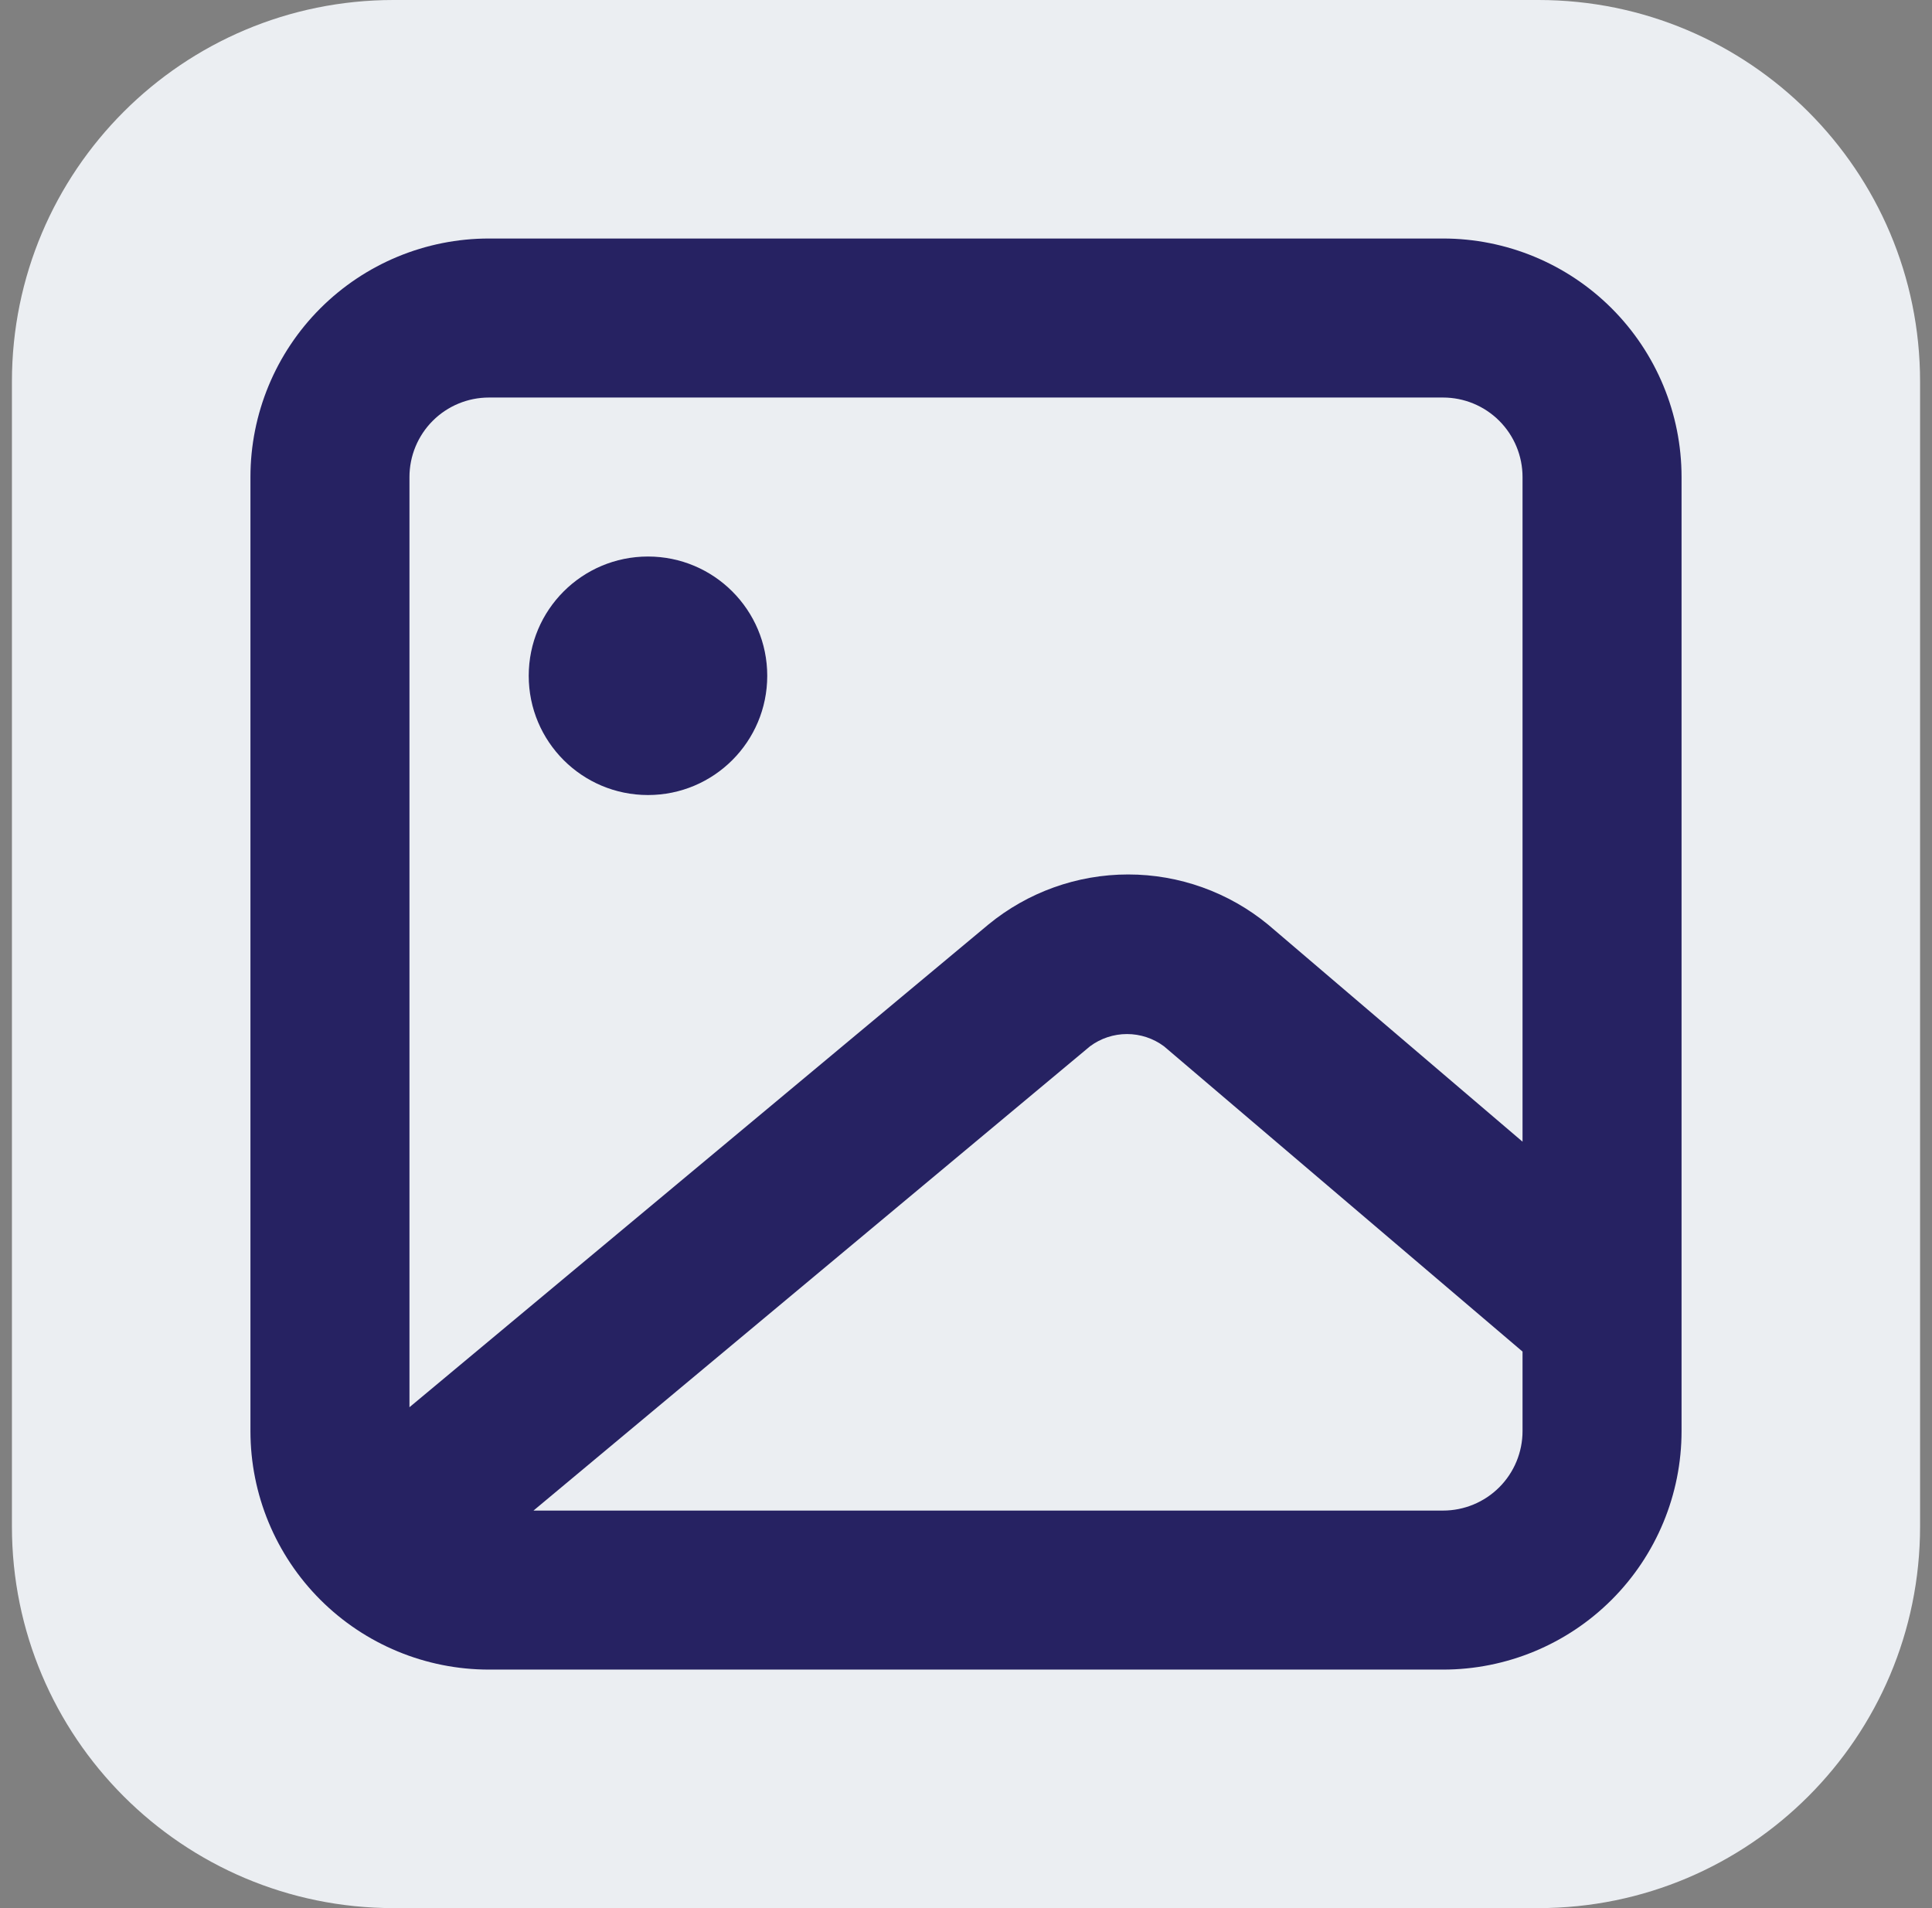
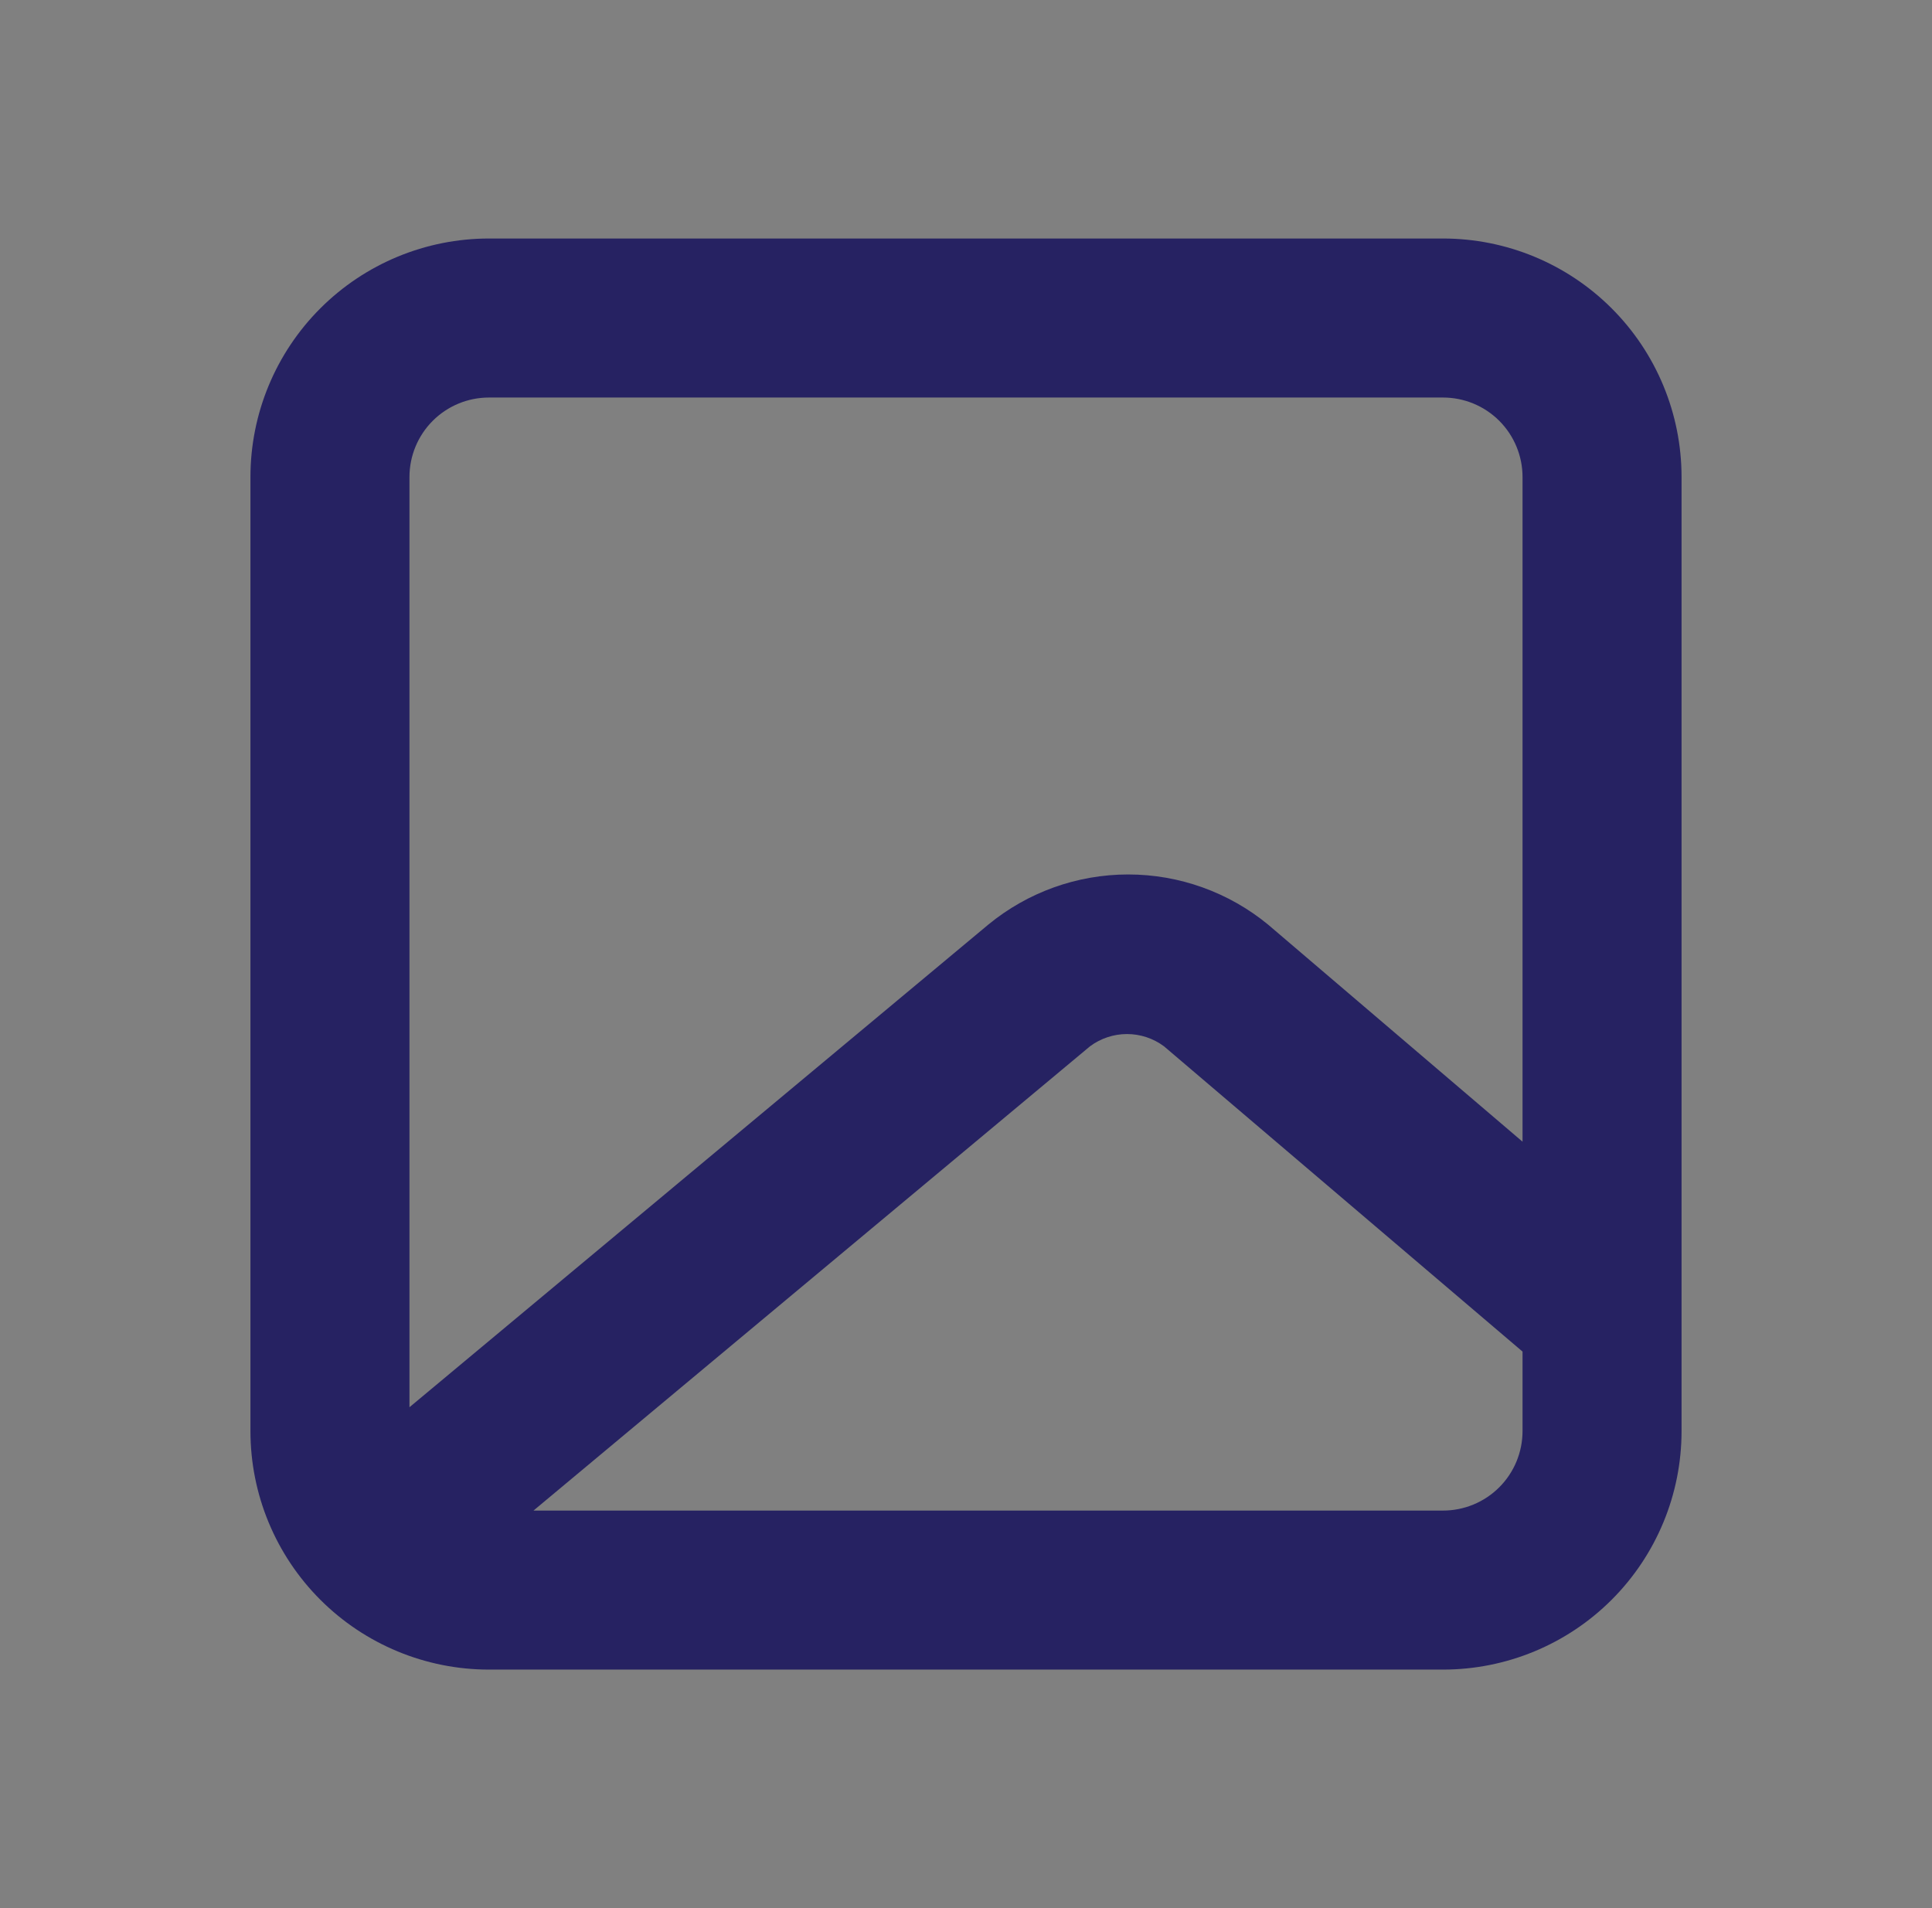
<svg xmlns="http://www.w3.org/2000/svg" width="81" height="80" viewBox="0 0 81 80" fill="none">
  <rect x="0" y="0" width="81" height="80" fill="#808080" stroke="none" />
-   <path d="M0.5 16C0.5 7.163 7.663 0 16.5 0H64.5C73.337 0 80.5 7.163 80.5 16V64C80.5 72.837 73.337 80 64.5 80H16.5C7.663 80 0.5 72.837 0.5 64V16Z" fill="#EBEEF2" />
  <path d="M60.5 10H20.5C17.848 10 15.304 11.054 13.429 12.929C11.554 14.804 10.5 17.348 10.5 20V60C10.5 62.652 11.554 65.196 13.429 67.071C15.304 68.946 17.848 70 20.5 70H60.5C63.152 70 65.696 68.946 67.571 67.071C69.446 65.196 70.5 62.652 70.5 60V20C70.5 17.348 69.446 14.804 67.571 12.929C65.696 11.054 63.152 10 60.5 10ZM20.5 16.667H60.5C61.384 16.667 62.232 17.018 62.857 17.643C63.482 18.268 63.833 19.116 63.833 20V47.867L53.167 38.767C51.514 37.407 49.44 36.663 47.3 36.663C45.16 36.663 43.086 37.407 41.433 38.767L17.167 59V20C17.167 19.116 17.518 18.268 18.143 17.643C18.768 17.018 19.616 16.667 20.5 16.667ZM60.5 63.333H22.367L45.7 43.867C46.148 43.534 46.692 43.354 47.25 43.354C47.808 43.354 48.352 43.534 48.8 43.867L63.833 56.667V60C63.833 60.884 63.482 61.732 62.857 62.357C62.232 62.982 61.384 63.333 60.5 63.333Z" fill="#262262" />
-   <path d="M27.167 33.333C29.928 33.333 32.167 31.095 32.167 28.333C32.167 25.572 29.928 23.333 27.167 23.333C24.405 23.333 22.167 25.572 22.167 28.333C22.167 31.095 24.405 33.333 27.167 33.333Z" fill="#262262" />
</svg>